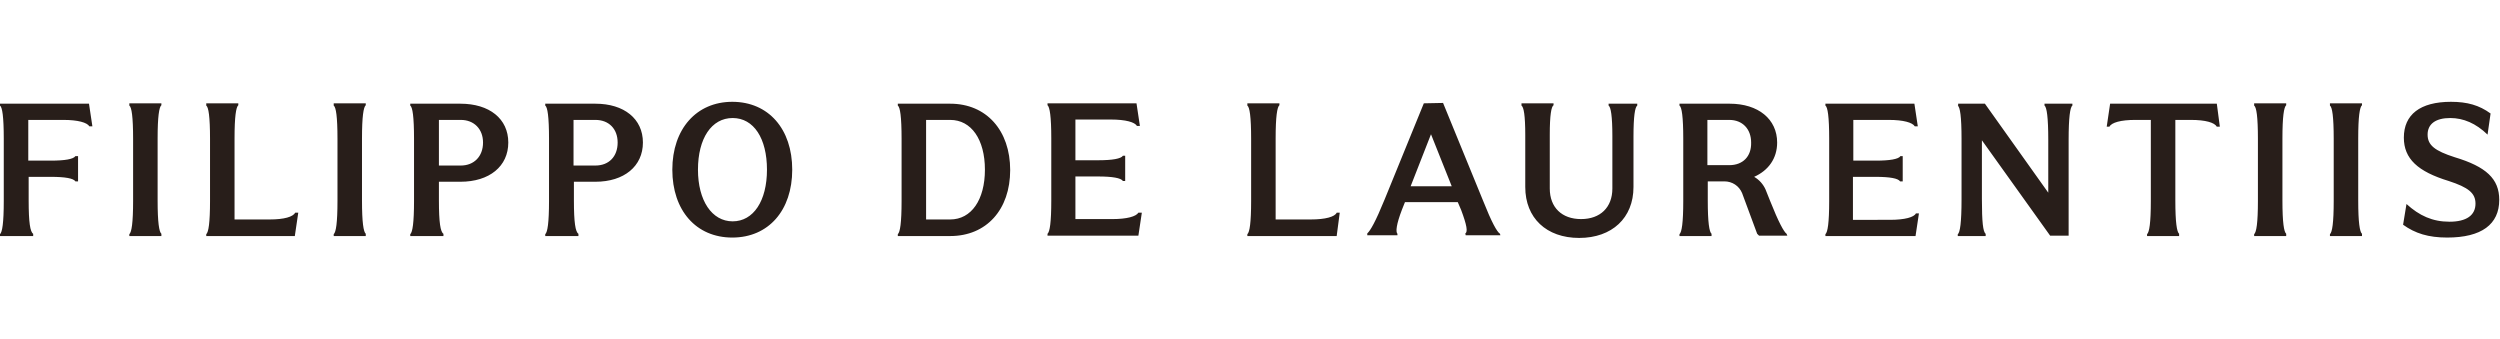
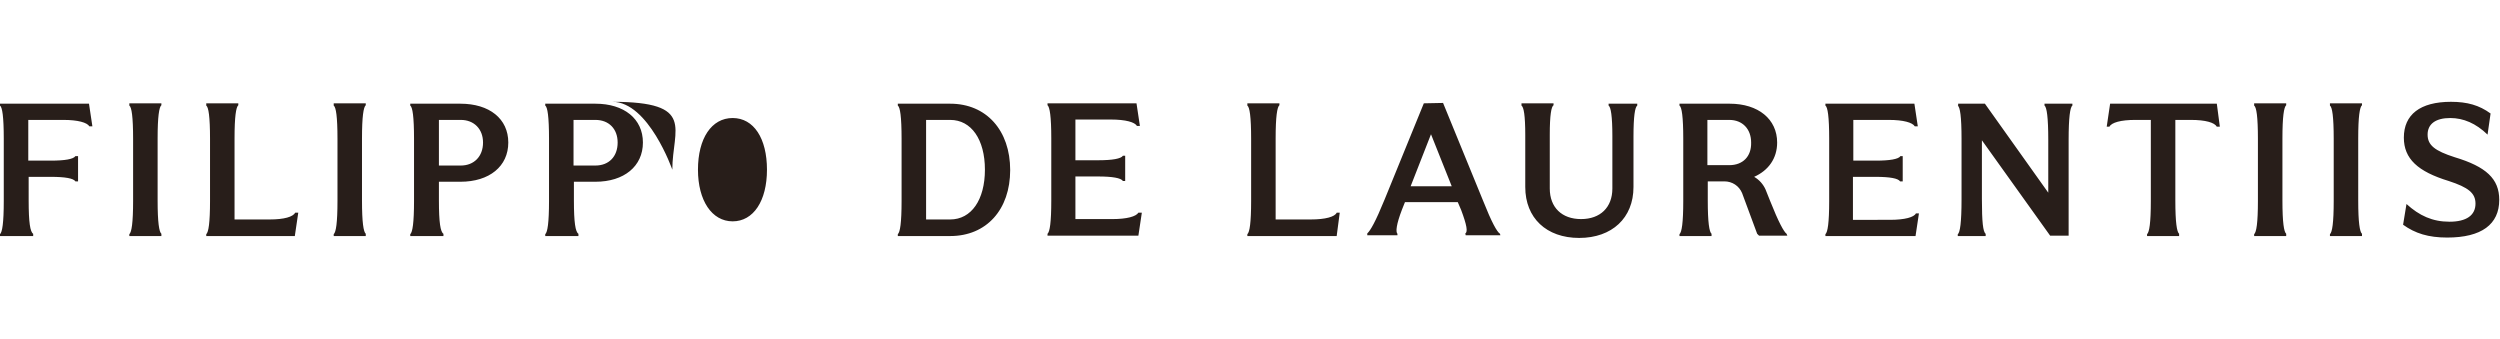
<svg xmlns="http://www.w3.org/2000/svg" xml:space="preserve" style="enable-background:new 0 0 663 90;" viewBox="0 0 663 90" y="0px" x="0px" id="Livello_1" version="1.1">
  <style type="text/css">

</style>
  <g>
    <g>
-       <path d="M637.3 59.6c3.2 2.3 6.7 3.4 11.7 3.4 9.1 0 13.8-3.5 13.8-10 0-5.6-3.5-8.8-11.8-11.3-5.3-1.7-7.2-3.2-7.2-6s2.1-4.4 6-4.4c3.5 0 6.8 1.4 9.9 4.4l.8-5.6c-3-2.2-6.2-3.1-10.5-3.1-8.2 0-12.5 3.4-12.5 9.5 0 5.6 3.7 9 11.9 11.5 5.2 1.7 7.1 3.2 7.1 6 0 3.1-2.4 4.8-6.9 4.8s-8-1.6-11.4-4.7L637.3 59.6zM625.4 36.7c0-5.8.4-8.3 1-8.8v-.5h-8.5V28c.6.4 1 2.9 1 8.8v16.5c0 5.8-.4 8.3-1 8.8v.5h8.5V62c-.6-.5-1-3-1-8.8V36.7zM605.3 36.7c0-5.8.4-8.3 1-8.8v-.5h-8.5V28c.6.4 1 2.9 1 8.8v16.5c0 5.8-.4 8.3-1 8.8v.5h8.5V62c-.6-.5-1-3-1-8.8V36.7zM559.4 33.6c.6-1.1 3-1.8 6.9-1.8h4.1v21.5c0 5.8-.4 8.3-1 8.8v.5h8.5V62c-.6-.5-1-3-1-8.8V31.8h4.1c3.9 0 6.3.7 6.9 1.8h.8l-.8-6.1h-28.3l-.9 6.1H559.4zM519.2 28c.6.4 1 2.9 1 8.8v16.1c0 6.1-.4 8.8-1 9.2v.5h7.4V62c-.7-.5-1-3.1-1-9.2V37.2l18.1 25.3h4.9V37.1c0-6 .4-8.7 1-9.1v-.5h-7.4V28c.6.4 1 3.1 1 9.1v14l-16.8-23.6h-7.1V28zM491.4 58.2V46.9h6c3.8 0 6 .4 6.5 1.2h.7v-6.7H504c-.5.8-2.8 1.2-6.5 1.2h-6V31.8h9.4c3.9 0 6.3.7 6.9 1.7h.8l-.9-6h-23.6V28c.6.4 1 2.9 1 8.8v16.5c0 5.8-.4 8.3-1 8.8v.5H508l.9-6h-.8c-.5 1-2.9 1.7-6.9 1.7H491.4zM473.8 62c-.7-.5-2.1-3-4.4-8.8l-1.2-3c-.6-1.3-1.6-2.5-3-3.3 3.8-1.7 6.1-4.9 6.1-9.1 0-6.2-5-10.3-12.6-10.3h-13.3V28c.6.4 1 2.9 1 8.8v16.5c0 5.8-.4 8.3-1 8.8v.5h8.5V62c-.6-.5-1-3-1-8.8v-5.1h4.4c2.1 0 3.9 1.2 4.7 3.1l4 10.8.5.5h7.5L473.8 62zM458.6 43.8h-5.8V31.8h5.8c3.5 0 5.8 2.4 5.8 6C464.5 41.5 462.2 43.8 458.6 43.8zM433.2 36.2c0-5.4.4-7.8 1-8.2v-.5h-7.6V28c.6.4 1 2.8 1 8.1V50c0 5-3.2 8.1-8.3 8.1S411 55 411 50V35.7c0-5.2.4-7.4 1-7.8v-.5h-8.5V28c.6.4 1 2.6 1 7.8v13.8c0 8.2 5.6 13.5 14.3 13.5s14.4-5.3 14.4-13.5V36.2zM397.8 62c-.8-.5-2.2-3-4.5-8.8l-10.6-25.9-5.1.1-10.4 25.5c-2.4 5.9-3.8 8.3-4.6 9l0 .5h8V62c-.5-.5-.3-2.5 1.2-6.4l.8-2h14l.9 2.1c1.5 4 1.8 5.8 1.1 6.2l.1.5h9.2L397.8 62zM374.1 49.4l5.4-13.8 5.5 13.8H374.1zM354.5 62.5l.8-6.1h-.8c-.5 1.1-3 1.8-6.9 1.8h-9.3V36.7c0-5.8.4-8.3 1-8.8v-.5h-8.5V28c.6.4 1 2.9 1 8.8v16.5c0 5.8-.4 8.3-1 8.8v.5H354.5zM302.8 56.5l-.9 6h-24.1V62c.6-.5 1-3 1-8.8V36.7c0-5.8-.4-8.3-1-8.8v-.5h23.6l.9 6h-.8c-.5-1-3-1.7-6.9-1.7h-9.4v10.8h6c3.8 0 6.1-.4 6.6-1.2h.6v6.7h-.6c-.5-.8-2.8-1.2-6.6-1.2h-6v11.3h9.8c3.9 0 6.3-.7 6.9-1.7H302.8zM252 27.5h-13.9V28c.6.4 1 2.9 1 8.8v16.5c0 5.8-.4 8.3-1 8.8v.5H252c9.6 0 15.9-7 15.9-17.5S261.6 27.5 252 27.5zM252 58.2h-6.4V31.8h6.4c5.6 0 9.2 5.2 9.2 13.2S257.6 58.2 252 58.2zM637.3 59.6c3.2 2.3 6.7 3.4 11.7 3.4 9.1 0 13.8-3.5 13.8-10 0-5.6-3.5-8.8-11.8-11.3-5.3-1.7-7.2-3.2-7.2-6s2.1-4.4 6-4.4c3.5 0 6.8 1.4 9.9 4.4l.8-5.6c-3-2.2-6.2-3.1-10.5-3.1-8.2 0-12.5 3.4-12.5 9.5 0 5.6 3.7 9 11.9 11.5 5.2 1.7 7.1 3.2 7.1 6 0 3.1-2.4 4.8-6.9 4.8s-8-1.6-11.4-4.7L637.3 59.6zM625.4 36.7c0-5.8.4-8.3 1-8.8v-.5h-8.5V28c.6.4 1 2.9 1 8.8v16.5c0 5.8-.4 8.3-1 8.8v.5h8.5V62c-.6-.5-1-3-1-8.8V36.7zM605.3 36.7c0-5.8.4-8.3 1-8.8v-.5h-8.5V28c.6.4 1 2.9 1 8.8v16.5c0 5.8-.4 8.3-1 8.8v.5h8.5V62c-.6-.5-1-3-1-8.8V36.7zM559.4 33.6c.6-1.1 3-1.8 6.9-1.8h4.1v21.5c0 5.8-.4 8.3-1 8.8v.5h8.5V62c-.6-.5-1-3-1-8.8V31.8h4.1c3.9 0 6.3.7 6.9 1.8h.8l-.8-6.1h-28.3l-.9 6.1H559.4zM519.2 28c.6.4 1 2.9 1 8.8v16.1c0 6.1-.4 8.8-1 9.2v.5h7.4V62c-.7-.5-1-3.1-1-9.2V37.2l18.1 25.3h4.9V37.1c0-6 .4-8.7 1-9.1v-.5h-7.4V28c.6.4 1 3.1 1 9.1v14l-16.8-23.6h-7.1V28zM491.4 58.2V46.9h6c3.8 0 6 .4 6.5 1.2h.7v-6.7H504c-.5.8-2.8 1.2-6.5 1.2h-6V31.8h9.4c3.9 0 6.3.7 6.9 1.7h.8l-.9-6h-23.6V28c.6.4 1 2.9 1 8.8v16.5c0 5.8-.4 8.3-1 8.8v.5H508l.9-6h-.8c-.5 1-2.9 1.7-6.9 1.7H491.4zM473.8 62c-.7-.5-2.1-3-4.4-8.8l-1.2-3c-.6-1.3-1.6-2.5-3-3.3 3.8-1.7 6.1-4.9 6.1-9.1 0-6.2-5-10.3-12.6-10.3h-13.3V28c.6.4 1 2.9 1 8.8v16.5c0 5.8-.4 8.3-1 8.8v.5h8.5V62c-.6-.5-1-3-1-8.8v-5.1h4.4c2.1 0 3.9 1.2 4.7 3.1l4 10.8.5.5h7.5L473.8 62zM458.6 43.8h-5.8V31.8h5.8c3.5 0 5.8 2.4 5.8 6C464.5 41.5 462.2 43.8 458.6 43.8zM433.2 36.2c0-5.4.4-7.8 1-8.2v-.5h-7.6V28c.6.4 1 2.8 1 8.1V50c0 5-3.2 8.1-8.3 8.1S411 55 411 50V35.7c0-5.2.4-7.4 1-7.8v-.5h-8.5V28c.6.4 1 2.6 1 7.8v13.8c0 8.2 5.6 13.5 14.3 13.5s14.4-5.3 14.4-13.5V36.2zM397.8 62c-.8-.5-2.2-3-4.5-8.8l-10.6-25.9-5.1.1-10.4 25.5c-2.4 5.9-3.8 8.3-4.6 9l0 .5h8V62c-.5-.5-.3-2.5 1.2-6.4l.8-2h14l.9 2.1c1.5 4 1.8 5.8 1.1 6.2l.1.5h9.2L397.8 62zM374.1 49.4l5.4-13.8 5.5 13.8H374.1zM354.5 62.5l.8-6.1h-.8c-.5 1.1-3 1.8-6.9 1.8h-9.3V36.7c0-5.8.4-8.3 1-8.8v-.5h-8.5V28c.6.4 1 2.9 1 8.8v16.5c0 5.8-.4 8.3-1 8.8v.5H354.5zM302.8 56.5l-.9 6h-24.1V62c.6-.5 1-3 1-8.8V36.7c0-5.8-.4-8.3-1-8.8v-.5h23.6l.9 6h-.8c-.5-1-3-1.7-6.9-1.7h-9.4v10.8h6c3.8 0 6.1-.4 6.6-1.2h.6v6.7h-.6c-.5-.8-2.8-1.2-6.6-1.2h-6v11.3h9.8c3.9 0 6.3-.7 6.9-1.7H302.8zM252 27.5h-13.9V28c.6.4 1 2.9 1 8.8v16.5c0 5.8-.4 8.3-1 8.8v.5H252c9.6 0 15.9-7 15.9-17.5S261.6 27.5 252 27.5zM252 58.2h-6.4V31.8h6.4c5.6 0 9.2 5.2 9.2 13.2S257.6 58.2 252 58.2zM185.1 45c0-8.3 3.6-13.7 9.2-13.7s9.1 5.4 9.1 13.7-3.6 13.7-9.1 13.7S185.1 53.2 185.1 45zM178.3 45c0 10.8 6.3 18 15.9 18 9.6 0 15.9-7.2 15.9-18s-6.3-18-15.9-18C184.7 27 178.3 34.2 178.3 45zM157.9 31.8c3.6 0 5.9 2.4 5.9 6 0 3.7-2.3 6.1-5.9 6.1h-5.8V31.8H157.9zM152.1 48.2h5.8c7.6 0 12.6-4.1 12.6-10.4s-5-10.3-12.6-10.3h-13.3V28c.6.4 1 2.9 1 8.8v16.5c0 5.8-.4 8.3-1 8.8v.5h8.8V62c-.8-.5-1.2-3-1.2-8.8V48.2zM122.2 31.8c3.5 0 5.9 2.4 5.9 6 0 3.7-2.4 6.1-5.9 6.1h-5.8V31.8H122.2zM116.3 48.2h5.8c7.7 0 12.7-4.1 12.7-10.4s-5-10.3-12.7-10.3h-13.3V28c.6.4 1 2.9 1 8.8v16.5c0 5.8-.4 8.3-1 8.8v.5h8.8V62c-.8-.5-1.2-3-1.2-8.8V48.2zM96 36.7c0-5.8.4-8.3 1-8.8v-.5h-8.5V28c.6.4 1 2.9 1 8.8v16.5c0 5.8-.4 8.3-1 8.8v.5H97V62c-.6-.5-1-3-1-8.8V36.7zM78.2 62.5l.9-6.1h-.8c-.6 1.1-2.9 1.8-6.8 1.8h-9.3V36.7c0-5.8.4-8.3 1-8.8v-.5h-8.5V28c.6.4 1 2.9 1 8.8v16.5c0 5.8-.4 8.3-1 8.8v.5H78.2zM41.8 36.7c0-5.8.4-8.3 1-8.8v-.5h-8.5V28c.6.4 1 2.9 1 8.8v16.5c0 5.8-.4 8.3-1 8.8v.5h8.5V62c-.6-.5-1-3-1-8.8V36.7zM7.5 46.9h6c3.8 0 6 .4 6.5 1.2h.7v-6.7H20c-.5.8-2.8 1.2-6.5 1.2h-6V31.8h9.3c3.9 0 6.3.7 6.9 1.7h.8l-.9-6H0V28c.6.4 1 2.9 1 8.8v16.5c0 5.8-.4 8.3-1 8.8v.5h8.8V62c-.8-.5-1.2-3-1.2-8.8V46.9z" style="fill:#281E1A; stroke:none" class="st1" />
+       <path d="M637.3 59.6c3.2 2.3 6.7 3.4 11.7 3.4 9.1 0 13.8-3.5 13.8-10 0-5.6-3.5-8.8-11.8-11.3-5.3-1.7-7.2-3.2-7.2-6s2.1-4.4 6-4.4c3.5 0 6.8 1.4 9.9 4.4l.8-5.6c-3-2.2-6.2-3.1-10.5-3.1-8.2 0-12.5 3.4-12.5 9.5 0 5.6 3.7 9 11.9 11.5 5.2 1.7 7.1 3.2 7.1 6 0 3.1-2.4 4.8-6.9 4.8s-8-1.6-11.4-4.7L637.3 59.6zM625.4 36.7c0-5.8.4-8.3 1-8.8v-.5h-8.5V28c.6.4 1 2.9 1 8.8v16.5c0 5.8-.4 8.3-1 8.8v.5h8.5V62c-.6-.5-1-3-1-8.8V36.7zM605.3 36.7c0-5.8.4-8.3 1-8.8v-.5h-8.5V28c.6.4 1 2.9 1 8.8v16.5c0 5.8-.4 8.3-1 8.8v.5h8.5V62c-.6-.5-1-3-1-8.8V36.7zM559.4 33.6c.6-1.1 3-1.8 6.9-1.8h4.1v21.5c0 5.8-.4 8.3-1 8.8v.5h8.5V62c-.6-.5-1-3-1-8.8V31.8h4.1c3.9 0 6.3.7 6.9 1.8h.8l-.8-6.1h-28.3l-.9 6.1H559.4zM519.2 28c.6.4 1 2.9 1 8.8v16.1c0 6.1-.4 8.8-1 9.2v.5h7.4V62c-.7-.5-1-3.1-1-9.2V37.2l18.1 25.3h4.9V37.1c0-6 .4-8.7 1-9.1v-.5h-7.4V28c.6.4 1 3.1 1 9.1v14l-16.8-23.6h-7.1V28zM491.4 58.2V46.9h6c3.8 0 6 .4 6.5 1.2h.7v-6.7H504c-.5.8-2.8 1.2-6.5 1.2h-6V31.8h9.4c3.9 0 6.3.7 6.9 1.7h.8l-.9-6h-23.6V28c.6.4 1 2.9 1 8.8v16.5c0 5.8-.4 8.3-1 8.8v.5H508l.9-6h-.8c-.5 1-2.9 1.7-6.9 1.7H491.4zM473.8 62c-.7-.5-2.1-3-4.4-8.8l-1.2-3c-.6-1.3-1.6-2.5-3-3.3 3.8-1.7 6.1-4.9 6.1-9.1 0-6.2-5-10.3-12.6-10.3h-13.3V28c.6.4 1 2.9 1 8.8v16.5c0 5.8-.4 8.3-1 8.8v.5h8.5V62c-.6-.5-1-3-1-8.8v-5.1h4.4c2.1 0 3.9 1.2 4.7 3.1l4 10.8.5.5h7.5L473.8 62zM458.6 43.8h-5.8V31.8h5.8c3.5 0 5.8 2.4 5.8 6C464.5 41.5 462.2 43.8 458.6 43.8zM433.2 36.2c0-5.4.4-7.8 1-8.2v-.5h-7.6V28c.6.4 1 2.8 1 8.1V50c0 5-3.2 8.1-8.3 8.1S411 55 411 50V35.7c0-5.2.4-7.4 1-7.8v-.5h-8.5V28c.6.4 1 2.6 1 7.8v13.8c0 8.2 5.6 13.5 14.3 13.5s14.4-5.3 14.4-13.5V36.2zM397.8 62c-.8-.5-2.2-3-4.5-8.8l-10.6-25.9-5.1.1-10.4 25.5c-2.4 5.9-3.8 8.3-4.6 9l0 .5h8V62c-.5-.5-.3-2.5 1.2-6.4l.8-2h14l.9 2.1c1.5 4 1.8 5.8 1.1 6.2l.1.5h9.2L397.8 62zM374.1 49.4l5.4-13.8 5.5 13.8H374.1zM354.5 62.5l.8-6.1h-.8c-.5 1.1-3 1.8-6.9 1.8h-9.3V36.7c0-5.8.4-8.3 1-8.8v-.5h-8.5V28c.6.4 1 2.9 1 8.8v16.5c0 5.8-.4 8.3-1 8.8v.5H354.5zM302.8 56.5l-.9 6h-24.1V62c.6-.5 1-3 1-8.8V36.7c0-5.8-.4-8.3-1-8.8v-.5h23.6l.9 6h-.8c-.5-1-3-1.7-6.9-1.7h-9.4v10.8h6c3.8 0 6.1-.4 6.6-1.2h.6v6.7h-.6c-.5-.8-2.8-1.2-6.6-1.2h-6v11.3h9.8c3.9 0 6.3-.7 6.9-1.7H302.8zM252 27.5h-13.9V28c.6.4 1 2.9 1 8.8v16.5c0 5.8-.4 8.3-1 8.8v.5H252c9.6 0 15.9-7 15.9-17.5S261.6 27.5 252 27.5zM252 58.2h-6.4V31.8h6.4c5.6 0 9.2 5.2 9.2 13.2S257.6 58.2 252 58.2zM637.3 59.6c3.2 2.3 6.7 3.4 11.7 3.4 9.1 0 13.8-3.5 13.8-10 0-5.6-3.5-8.8-11.8-11.3-5.3-1.7-7.2-3.2-7.2-6s2.1-4.4 6-4.4c3.5 0 6.8 1.4 9.9 4.4l.8-5.6c-3-2.2-6.2-3.1-10.5-3.1-8.2 0-12.5 3.4-12.5 9.5 0 5.6 3.7 9 11.9 11.5 5.2 1.7 7.1 3.2 7.1 6 0 3.1-2.4 4.8-6.9 4.8s-8-1.6-11.4-4.7L637.3 59.6zM625.4 36.7c0-5.8.4-8.3 1-8.8v-.5h-8.5V28c.6.4 1 2.9 1 8.8v16.5c0 5.8-.4 8.3-1 8.8v.5h8.5V62c-.6-.5-1-3-1-8.8V36.7zM605.3 36.7c0-5.8.4-8.3 1-8.8v-.5h-8.5V28c.6.4 1 2.9 1 8.8v16.5c0 5.8-.4 8.3-1 8.8v.5h8.5V62c-.6-.5-1-3-1-8.8V36.7zM559.4 33.6c.6-1.1 3-1.8 6.9-1.8h4.1v21.5c0 5.8-.4 8.3-1 8.8v.5h8.5V62c-.6-.5-1-3-1-8.8V31.8h4.1c3.9 0 6.3.7 6.9 1.8h.8l-.8-6.1h-28.3l-.9 6.1H559.4zM519.2 28c.6.4 1 2.9 1 8.8v16.1c0 6.1-.4 8.8-1 9.2v.5h7.4V62c-.7-.5-1-3.1-1-9.2V37.2l18.1 25.3h4.9V37.1c0-6 .4-8.7 1-9.1v-.5h-7.4V28c.6.4 1 3.1 1 9.1v14l-16.8-23.6h-7.1V28zM491.4 58.2V46.9h6c3.8 0 6 .4 6.5 1.2h.7v-6.7H504c-.5.8-2.8 1.2-6.5 1.2h-6V31.8h9.4c3.9 0 6.3.7 6.9 1.7h.8l-.9-6h-23.6V28c.6.4 1 2.9 1 8.8v16.5c0 5.8-.4 8.3-1 8.8v.5H508l.9-6h-.8c-.5 1-2.9 1.7-6.9 1.7H491.4zM473.8 62c-.7-.5-2.1-3-4.4-8.8l-1.2-3c-.6-1.3-1.6-2.5-3-3.3 3.8-1.7 6.1-4.9 6.1-9.1 0-6.2-5-10.3-12.6-10.3h-13.3V28c.6.4 1 2.9 1 8.8v16.5c0 5.8-.4 8.3-1 8.8v.5h8.5V62c-.6-.5-1-3-1-8.8v-5.1h4.4c2.1 0 3.9 1.2 4.7 3.1l4 10.8.5.5h7.5L473.8 62zM458.6 43.8h-5.8V31.8h5.8c3.5 0 5.8 2.4 5.8 6C464.5 41.5 462.2 43.8 458.6 43.8zM433.2 36.2c0-5.4.4-7.8 1-8.2v-.5h-7.6V28c.6.4 1 2.8 1 8.1V50c0 5-3.2 8.1-8.3 8.1S411 55 411 50V35.7c0-5.2.4-7.4 1-7.8v-.5h-8.5V28c.6.4 1 2.6 1 7.8v13.8c0 8.2 5.6 13.5 14.3 13.5s14.4-5.3 14.4-13.5V36.2zM397.8 62c-.8-.5-2.2-3-4.5-8.8l-10.6-25.9-5.1.1-10.4 25.5c-2.4 5.9-3.8 8.3-4.6 9l0 .5h8V62c-.5-.5-.3-2.5 1.2-6.4l.8-2h14l.9 2.1c1.5 4 1.8 5.8 1.1 6.2l.1.5h9.2L397.8 62zM374.1 49.4l5.4-13.8 5.5 13.8H374.1zM354.5 62.5l.8-6.1h-.8c-.5 1.1-3 1.8-6.9 1.8h-9.3V36.7c0-5.8.4-8.3 1-8.8v-.5h-8.5V28c.6.4 1 2.9 1 8.8v16.5c0 5.8-.4 8.3-1 8.8v.5H354.5zM302.8 56.5l-.9 6h-24.1V62c.6-.5 1-3 1-8.8V36.7c0-5.8-.4-8.3-1-8.8v-.5h23.6l.9 6h-.8c-.5-1-3-1.7-6.9-1.7h-9.4v10.8h6c3.8 0 6.1-.4 6.6-1.2h.6v6.7h-.6c-.5-.8-2.8-1.2-6.6-1.2h-6v11.3h9.8c3.9 0 6.3-.7 6.9-1.7H302.8zM252 27.5h-13.9V28c.6.4 1 2.9 1 8.8v16.5c0 5.8-.4 8.3-1 8.8v.5H252c9.6 0 15.9-7 15.9-17.5S261.6 27.5 252 27.5zM252 58.2h-6.4V31.8h6.4c5.6 0 9.2 5.2 9.2 13.2S257.6 58.2 252 58.2zM185.1 45c0-8.3 3.6-13.7 9.2-13.7s9.1 5.4 9.1 13.7-3.6 13.7-9.1 13.7S185.1 53.2 185.1 45zM178.3 45s-6.3-18-15.9-18C184.7 27 178.3 34.2 178.3 45zM157.9 31.8c3.6 0 5.9 2.4 5.9 6 0 3.7-2.3 6.1-5.9 6.1h-5.8V31.8H157.9zM152.1 48.2h5.8c7.6 0 12.6-4.1 12.6-10.4s-5-10.3-12.6-10.3h-13.3V28c.6.4 1 2.9 1 8.8v16.5c0 5.8-.4 8.3-1 8.8v.5h8.8V62c-.8-.5-1.2-3-1.2-8.8V48.2zM122.2 31.8c3.5 0 5.9 2.4 5.9 6 0 3.7-2.4 6.1-5.9 6.1h-5.8V31.8H122.2zM116.3 48.2h5.8c7.7 0 12.7-4.1 12.7-10.4s-5-10.3-12.7-10.3h-13.3V28c.6.4 1 2.9 1 8.8v16.5c0 5.8-.4 8.3-1 8.8v.5h8.8V62c-.8-.5-1.2-3-1.2-8.8V48.2zM96 36.7c0-5.8.4-8.3 1-8.8v-.5h-8.5V28c.6.4 1 2.9 1 8.8v16.5c0 5.8-.4 8.3-1 8.8v.5H97V62c-.6-.5-1-3-1-8.8V36.7zM78.2 62.5l.9-6.1h-.8c-.6 1.1-2.9 1.8-6.8 1.8h-9.3V36.7c0-5.8.4-8.3 1-8.8v-.5h-8.5V28c.6.4 1 2.9 1 8.8v16.5c0 5.8-.4 8.3-1 8.8v.5H78.2zM41.8 36.7c0-5.8.4-8.3 1-8.8v-.5h-8.5V28c.6.4 1 2.9 1 8.8v16.5c0 5.8-.4 8.3-1 8.8v.5h8.5V62c-.6-.5-1-3-1-8.8V36.7zM7.5 46.9h6c3.8 0 6 .4 6.5 1.2h.7v-6.7H20c-.5.8-2.8 1.2-6.5 1.2h-6V31.8h9.3c3.9 0 6.3.7 6.9 1.7h.8l-.9-6H0V28c.6.4 1 2.9 1 8.8v16.5c0 5.8-.4 8.3-1 8.8v.5h8.8V62c-.8-.5-1.2-3-1.2-8.8V46.9z" style="fill:#281E1A; stroke:none" class="st1" />
    </g>
  </g>
</svg>